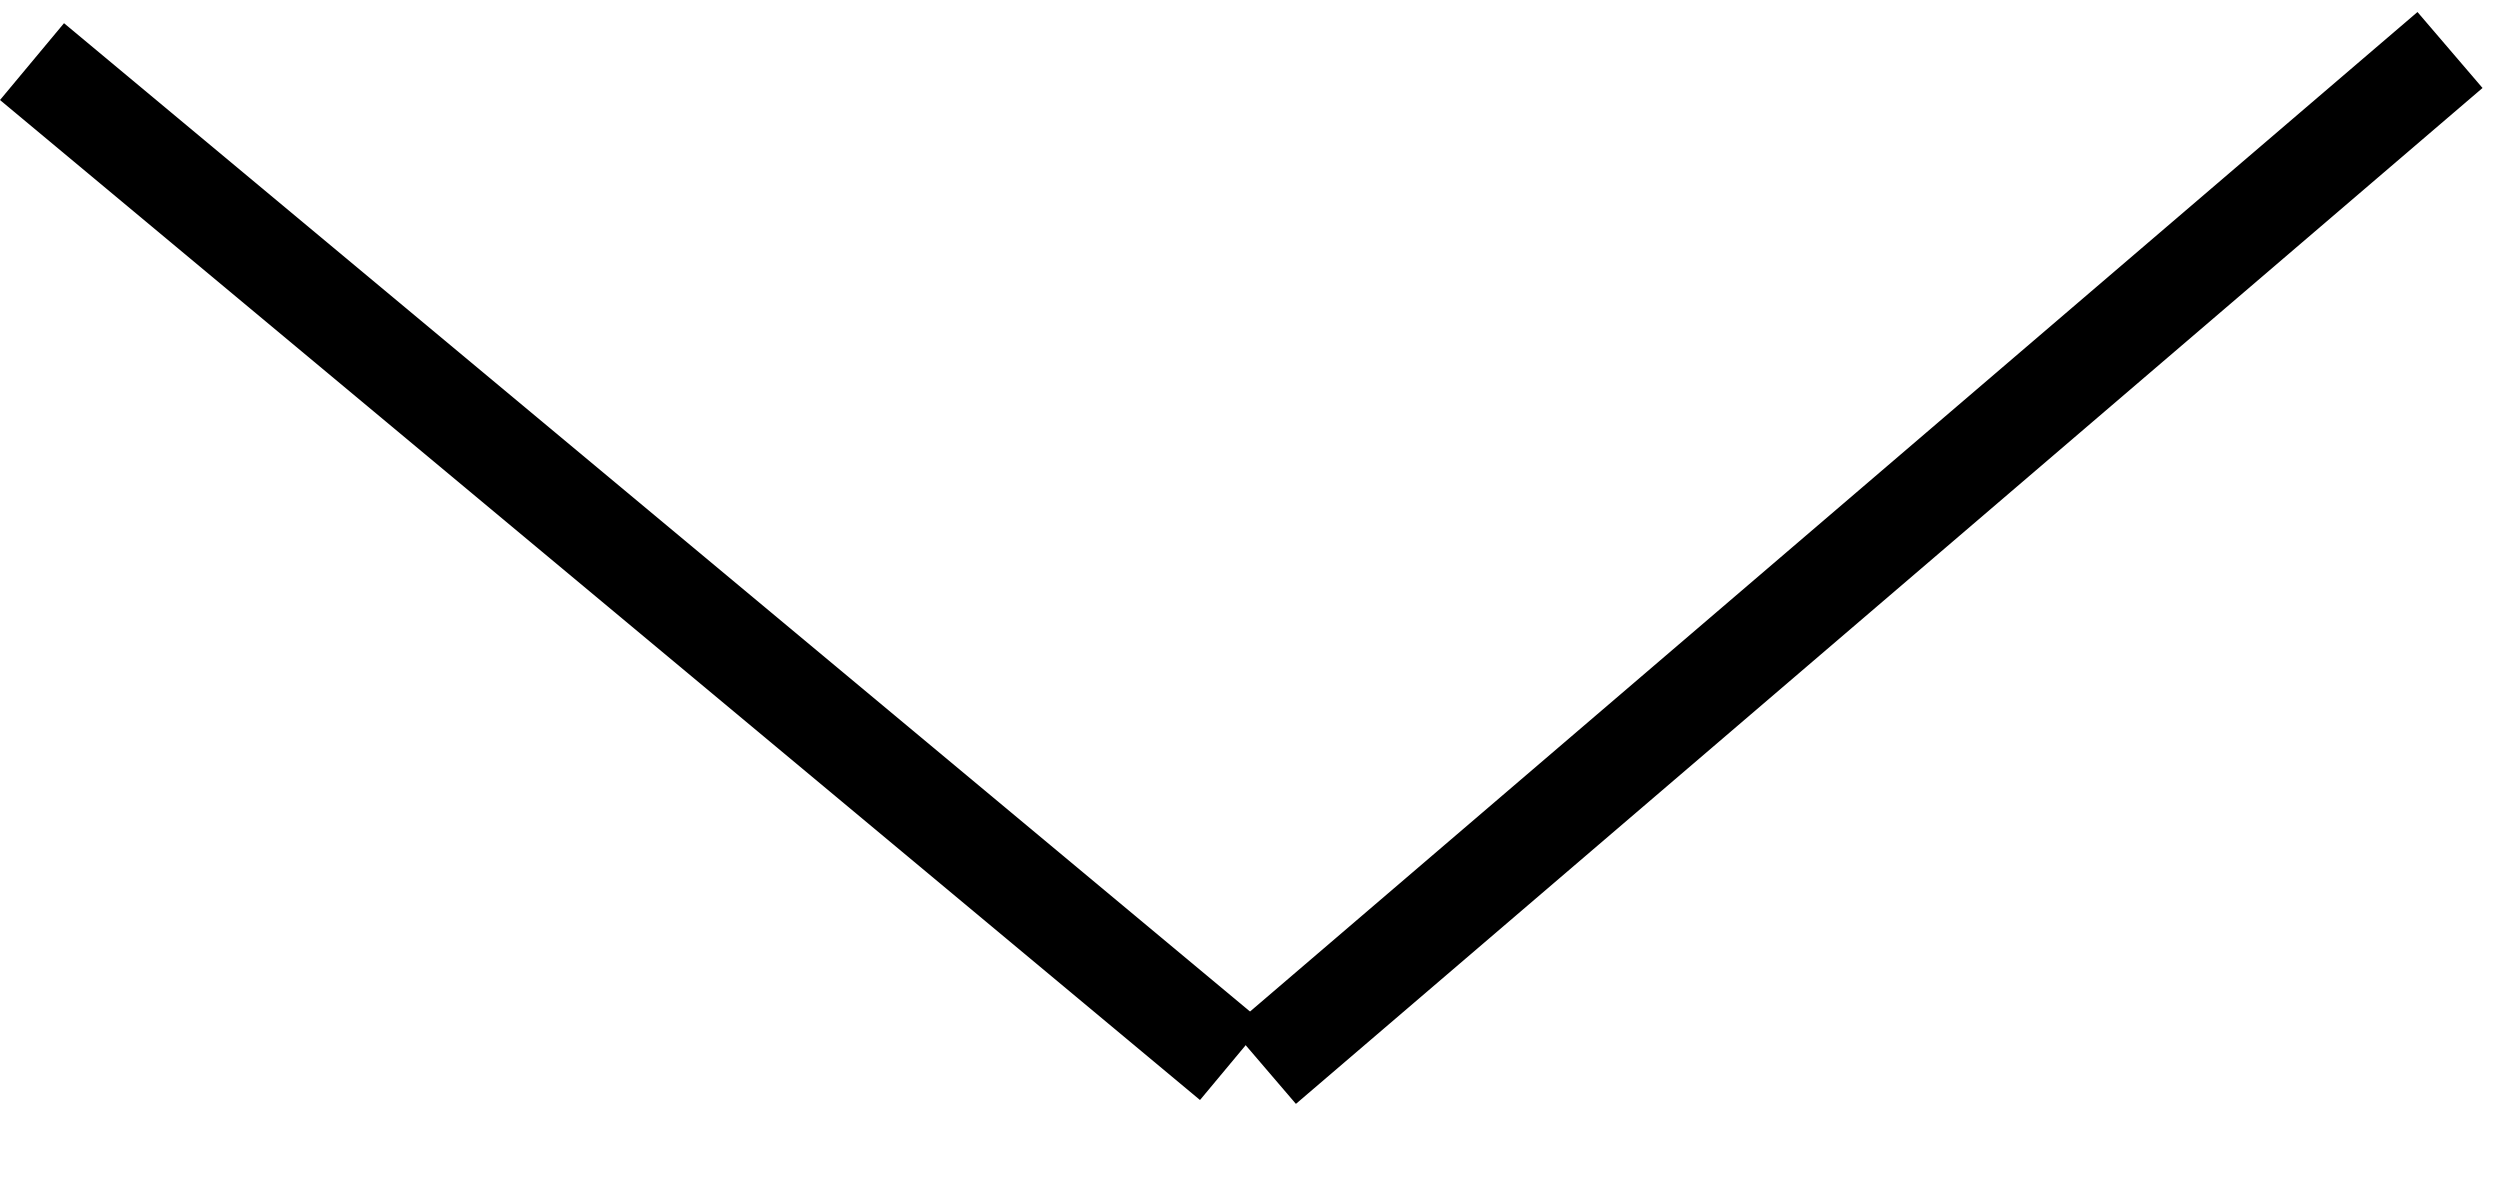
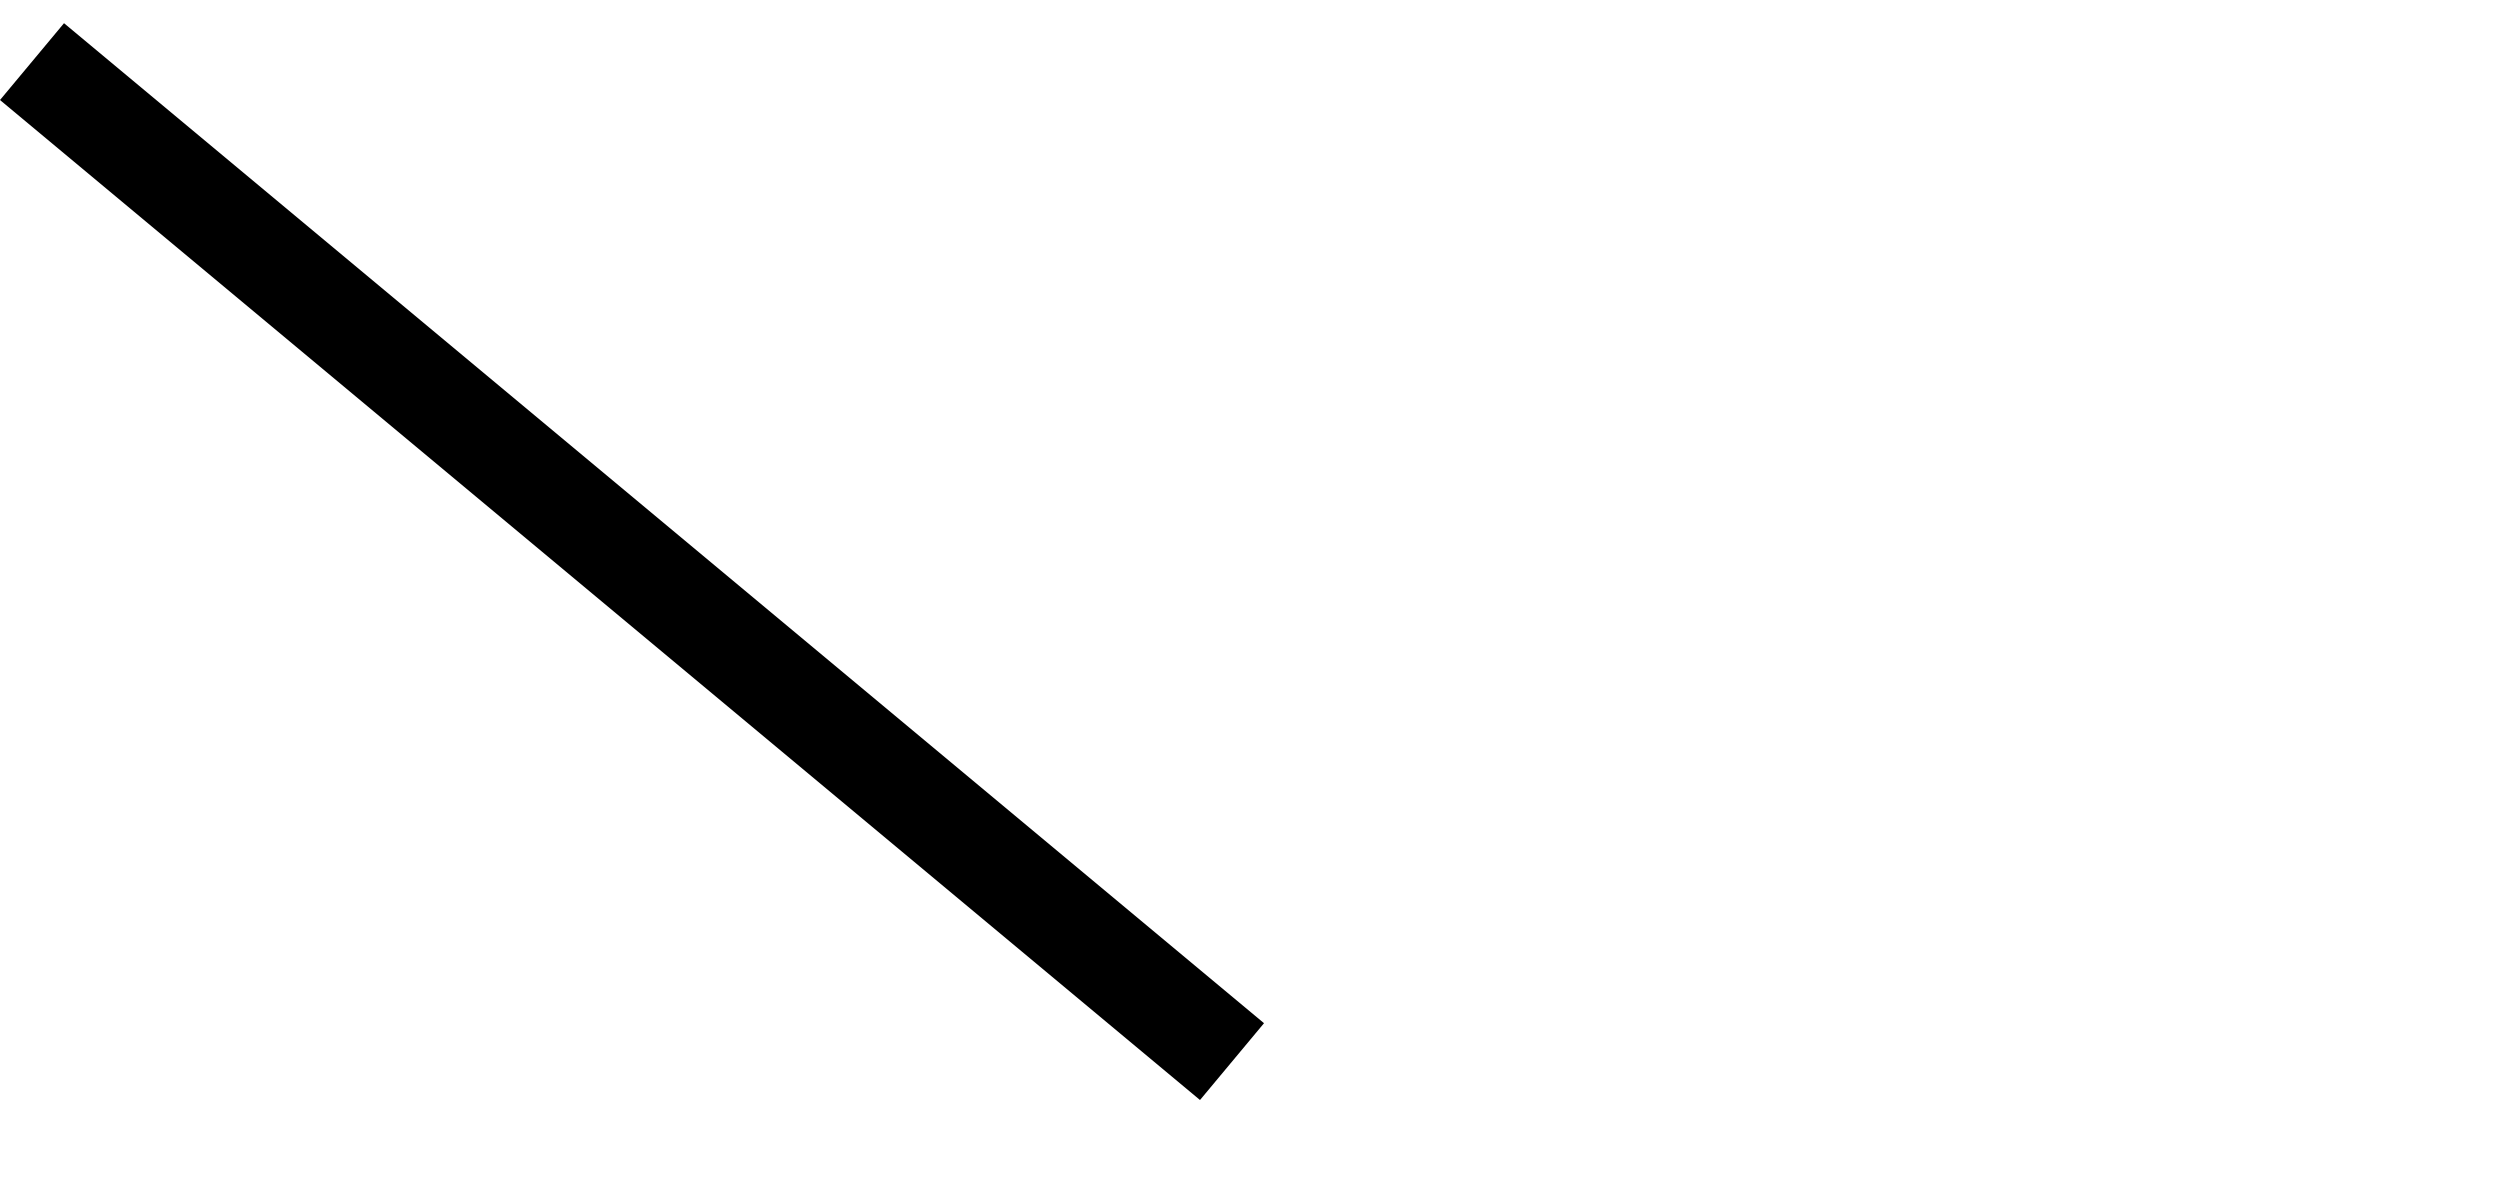
<svg xmlns="http://www.w3.org/2000/svg" width="25" height="12" viewBox="0 0 25 12" fill="none">
  <line x1="0.32" y1="0.616" x2="12.32" y2="10.616" stroke="black" />
-   <path d="M24.5 0.5L12.634 10.659" stroke="black" />
</svg>